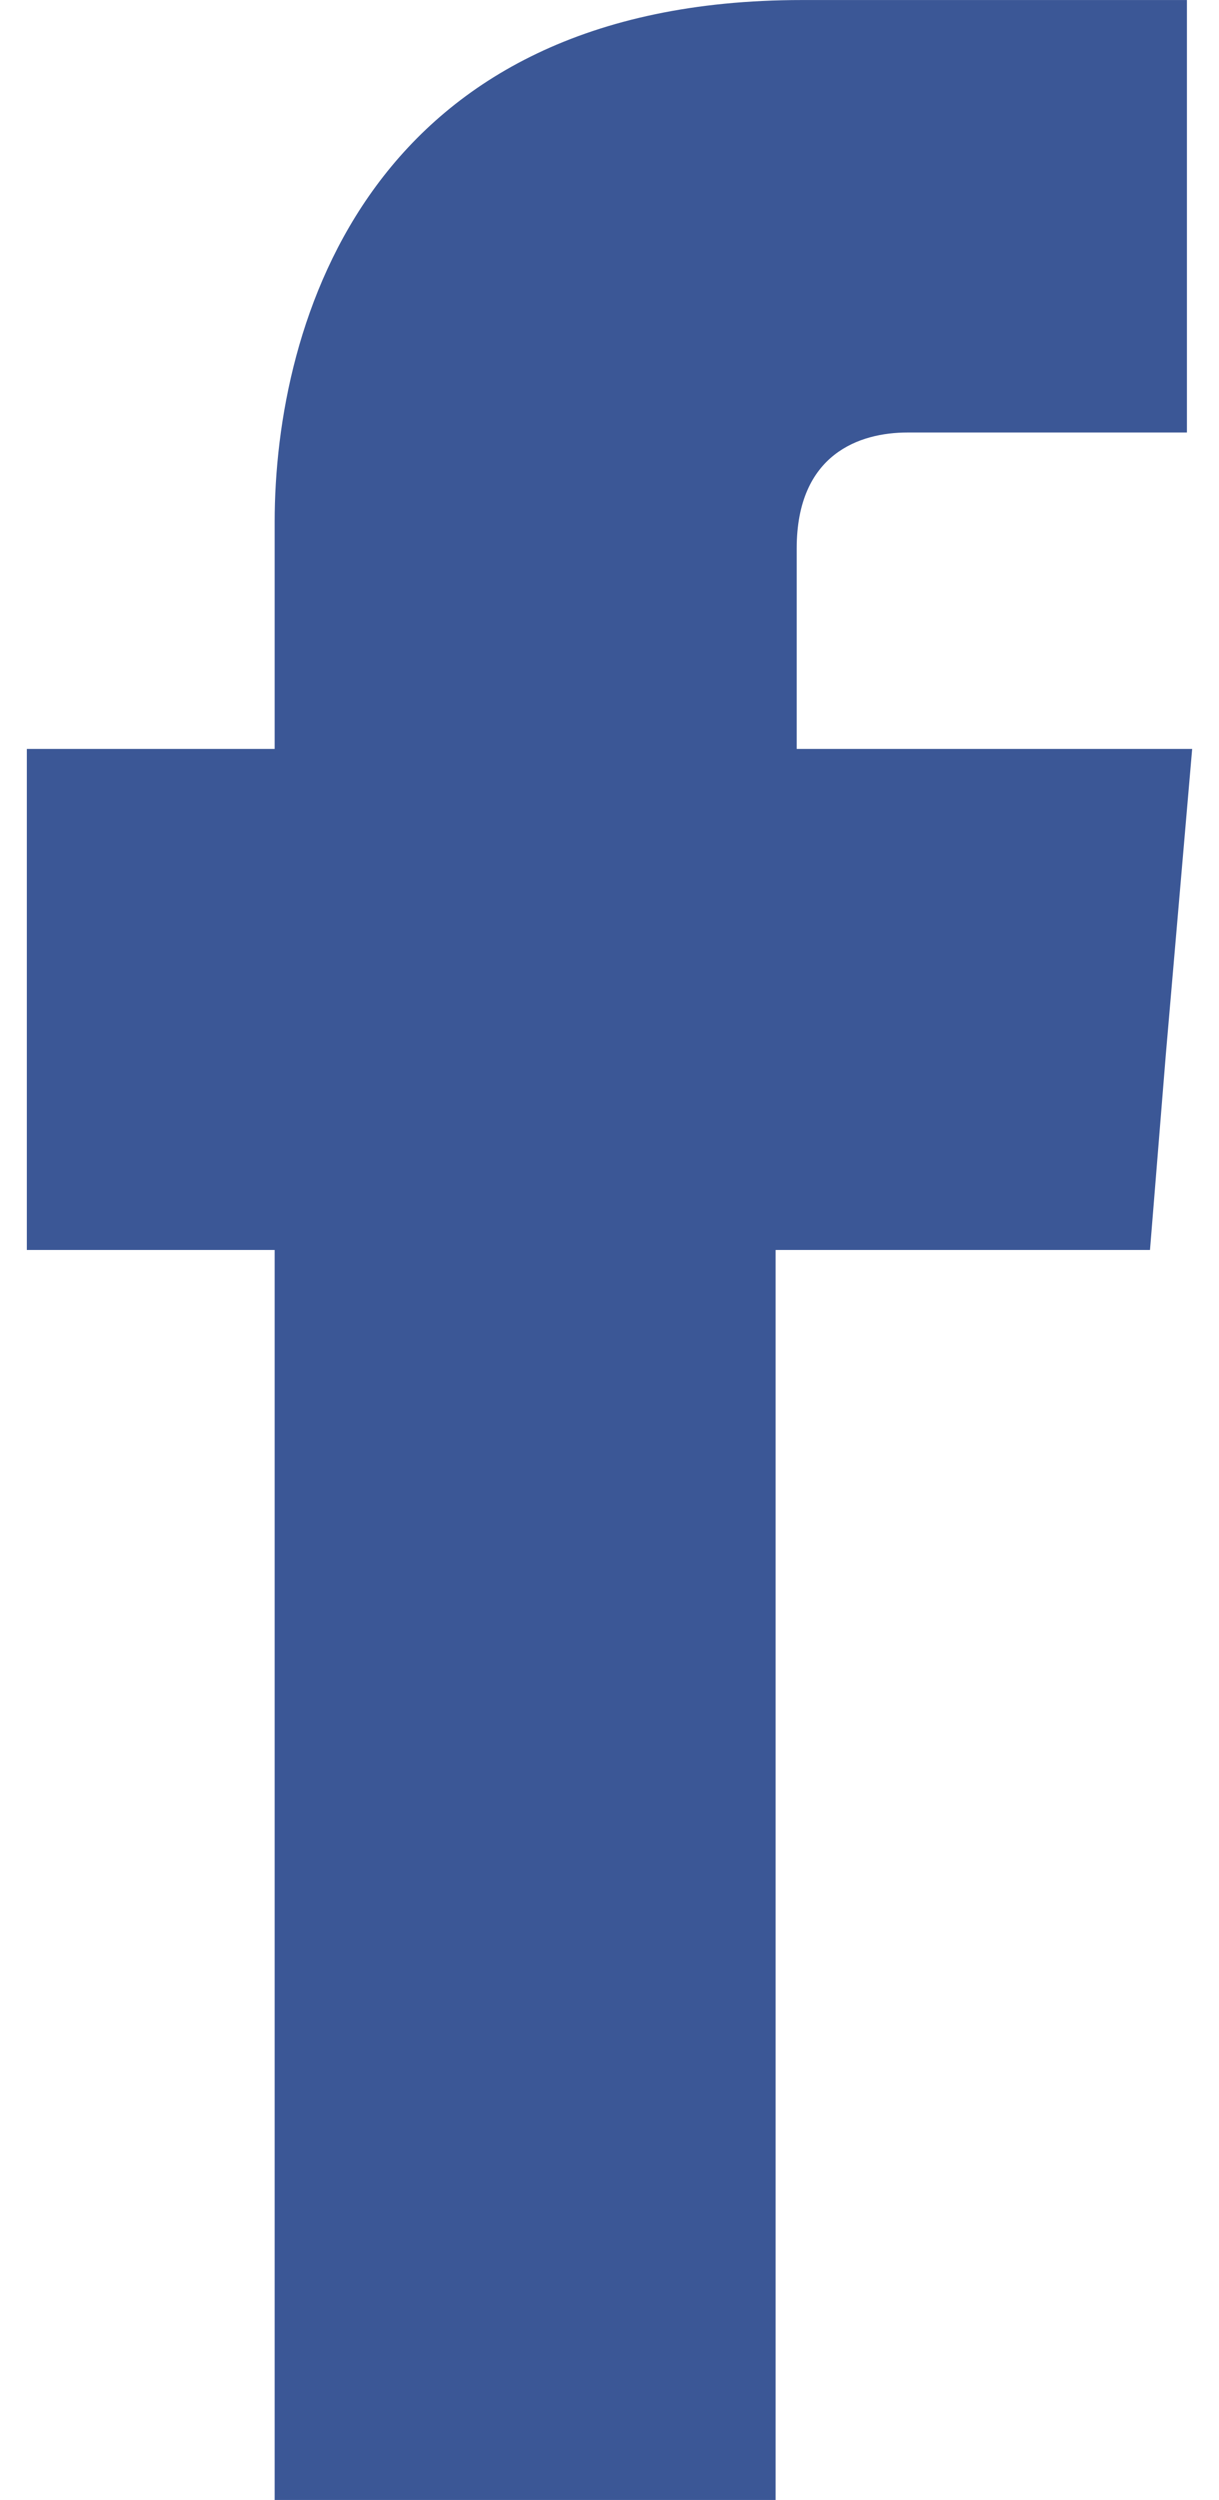
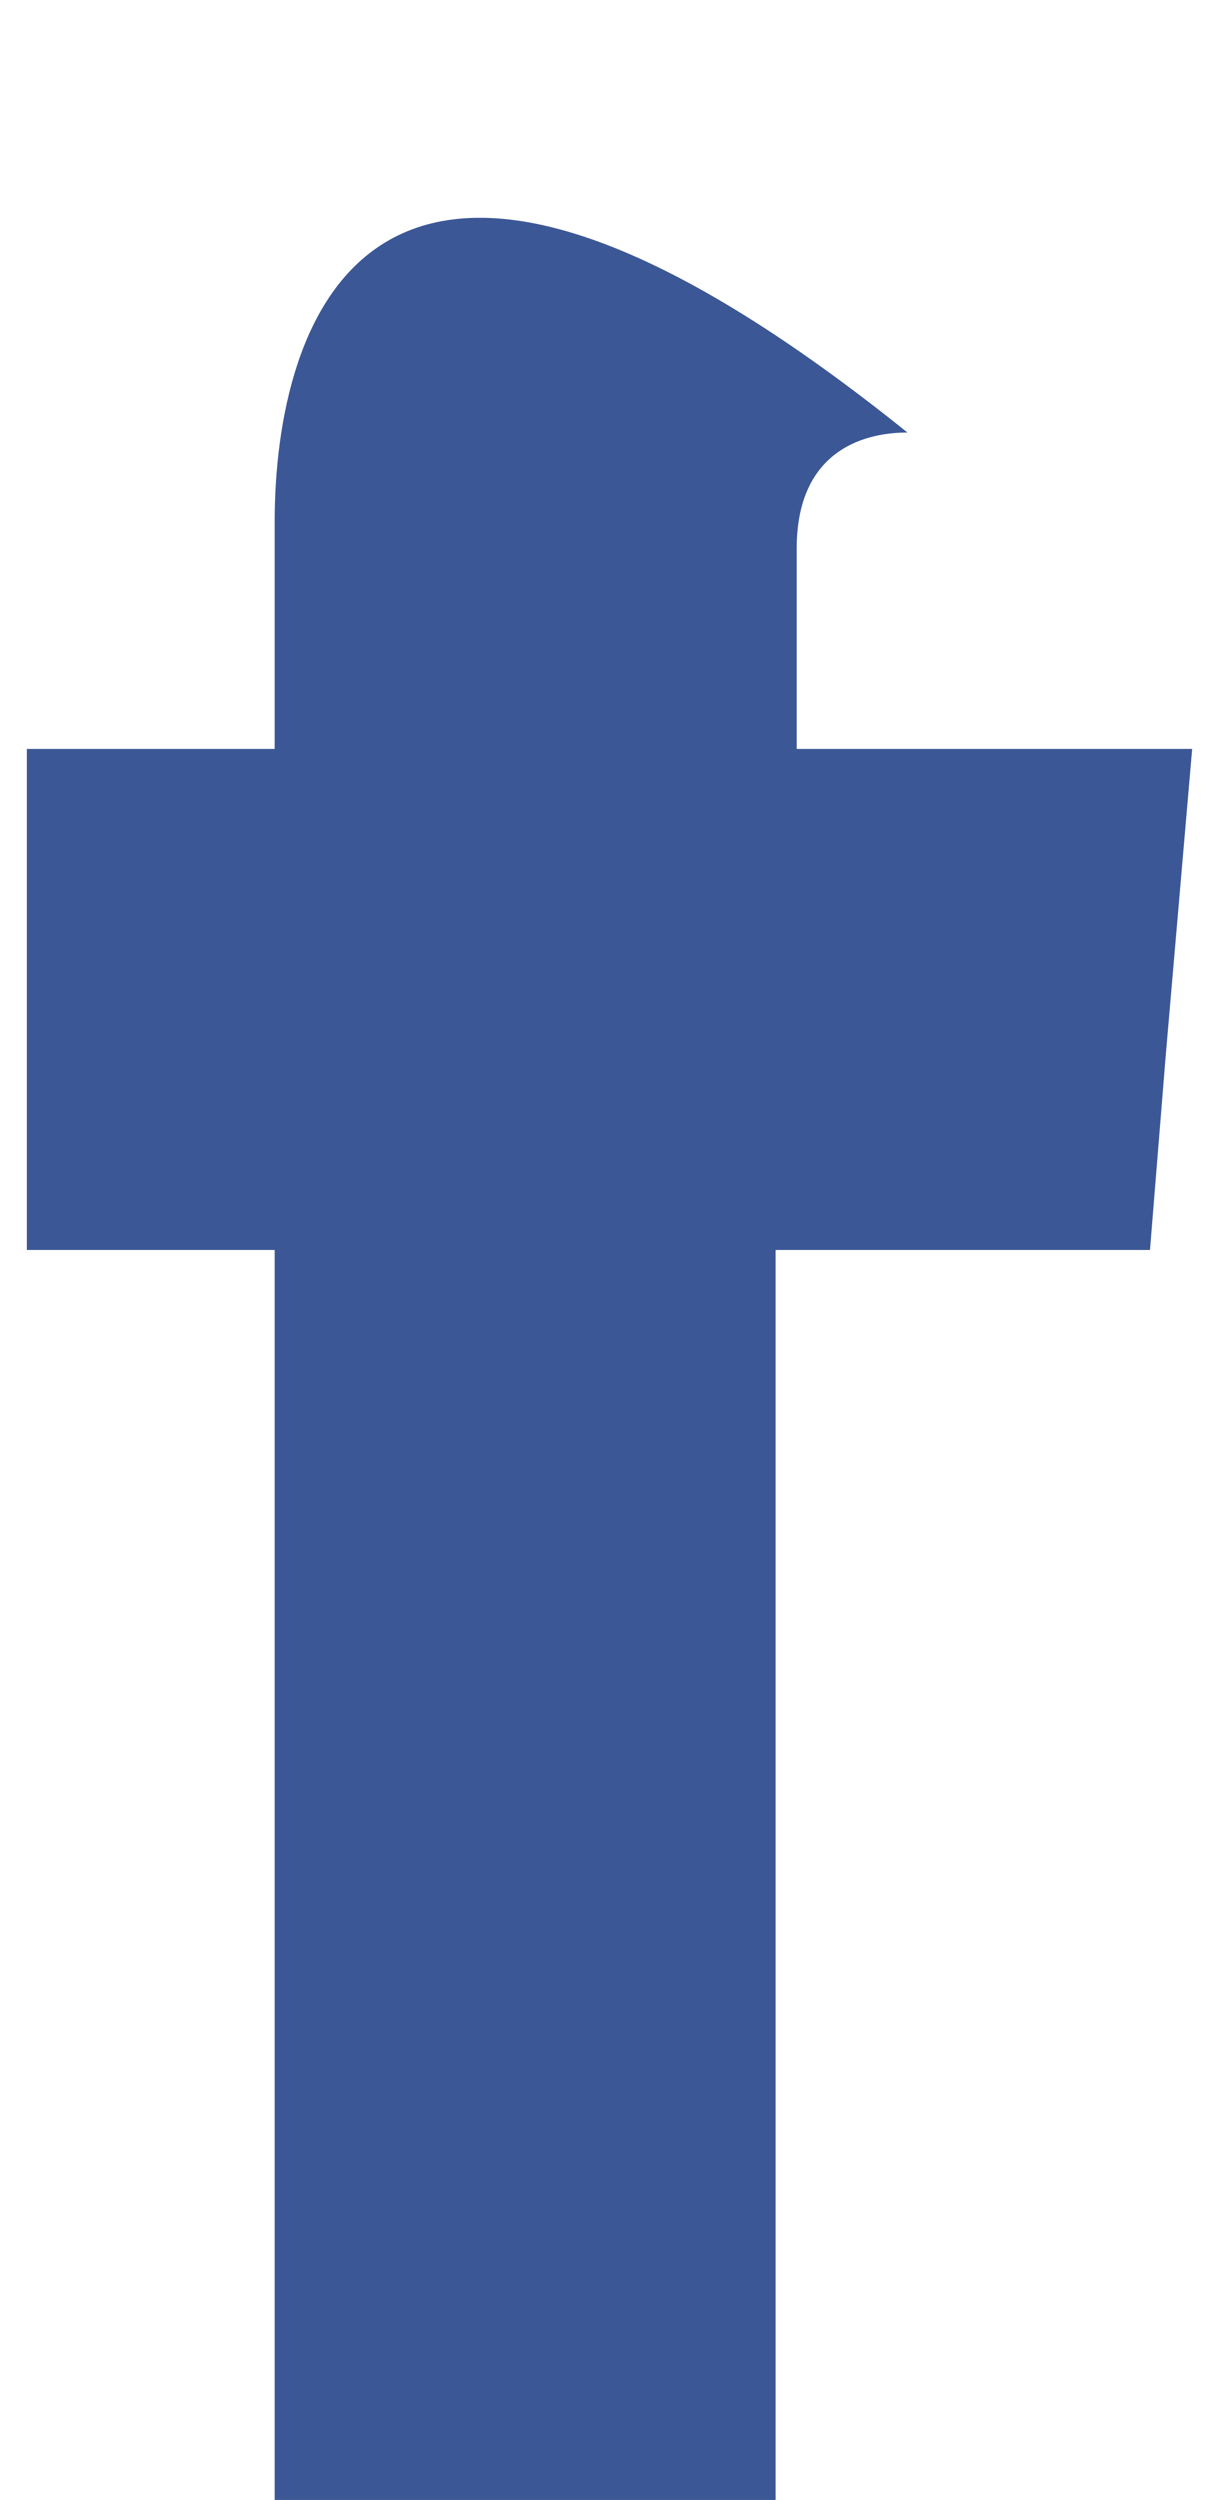
<svg xmlns="http://www.w3.org/2000/svg" width="4.467mm" height="9.159mm" viewBox="0 0 30 64.344" id="svg7454" version="1.1">
  <defs id="defs7456">
    <pattern id="EMFhbasepattern" patternUnits="userSpaceOnUse" width="6" height="6" x="0" y="0" />
  </defs>
-   <path style="fill:#3b5796;fill-opacity:1;fill-rule:nonzero;stroke:none" d="m 19.819,19.276 0,-5.158 c 0,-2.443 1.629,-2.986 2.851,-2.986 l 7.195,0 0,-11.131 -9.91,0 C 8.824,-1.9073489e-6 6.38,8.281 6.38,13.439 l 0,5.837 -6.38,0 0,7.738 0,5.158 6.38,0 0,32.172 12.896,0 0,-32.172 9.638,0 0.407,-5.023 0.679,-7.873 -10.181,0 z" id="path4140" />
+   <path style="fill:#3b5796;fill-opacity:1;fill-rule:nonzero;stroke:none" d="m 19.819,19.276 0,-5.158 c 0,-2.443 1.629,-2.986 2.851,-2.986 C 8.824,-1.9073489e-6 6.38,8.281 6.38,13.439 l 0,5.837 -6.38,0 0,7.738 0,5.158 6.38,0 0,32.172 12.896,0 0,-32.172 9.638,0 0.407,-5.023 0.679,-7.873 -10.181,0 z" id="path4140" />
</svg>